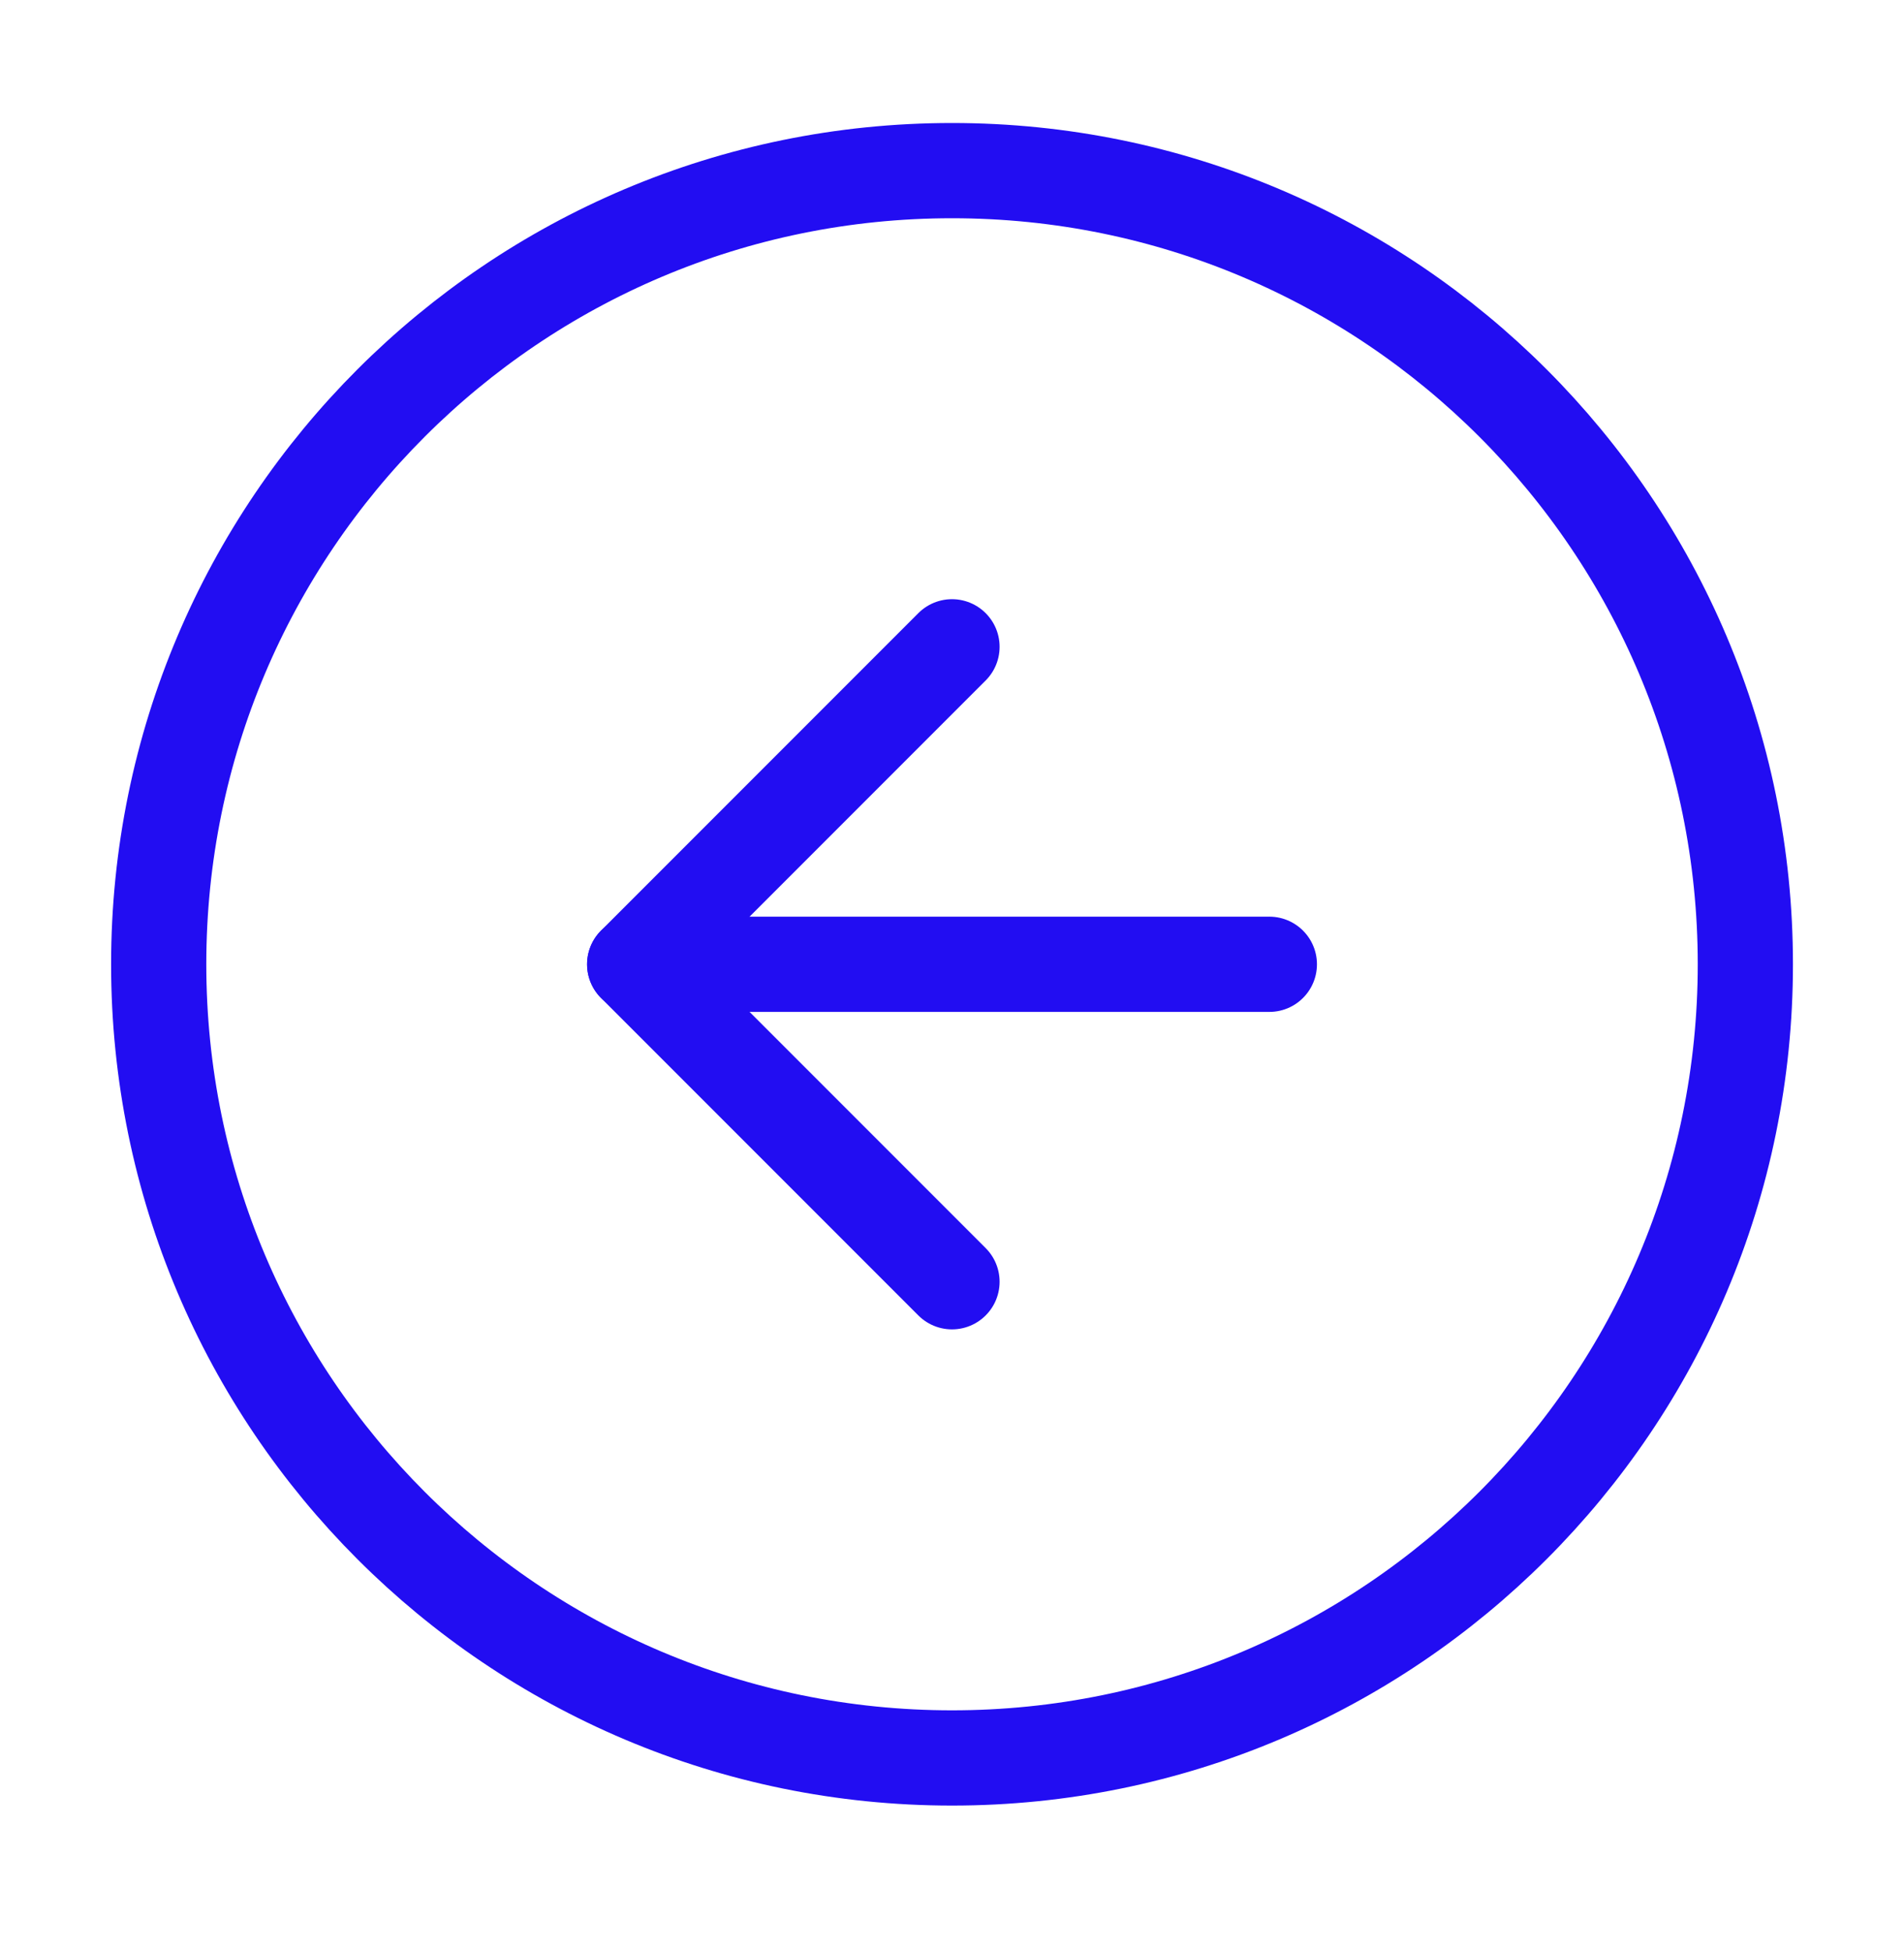
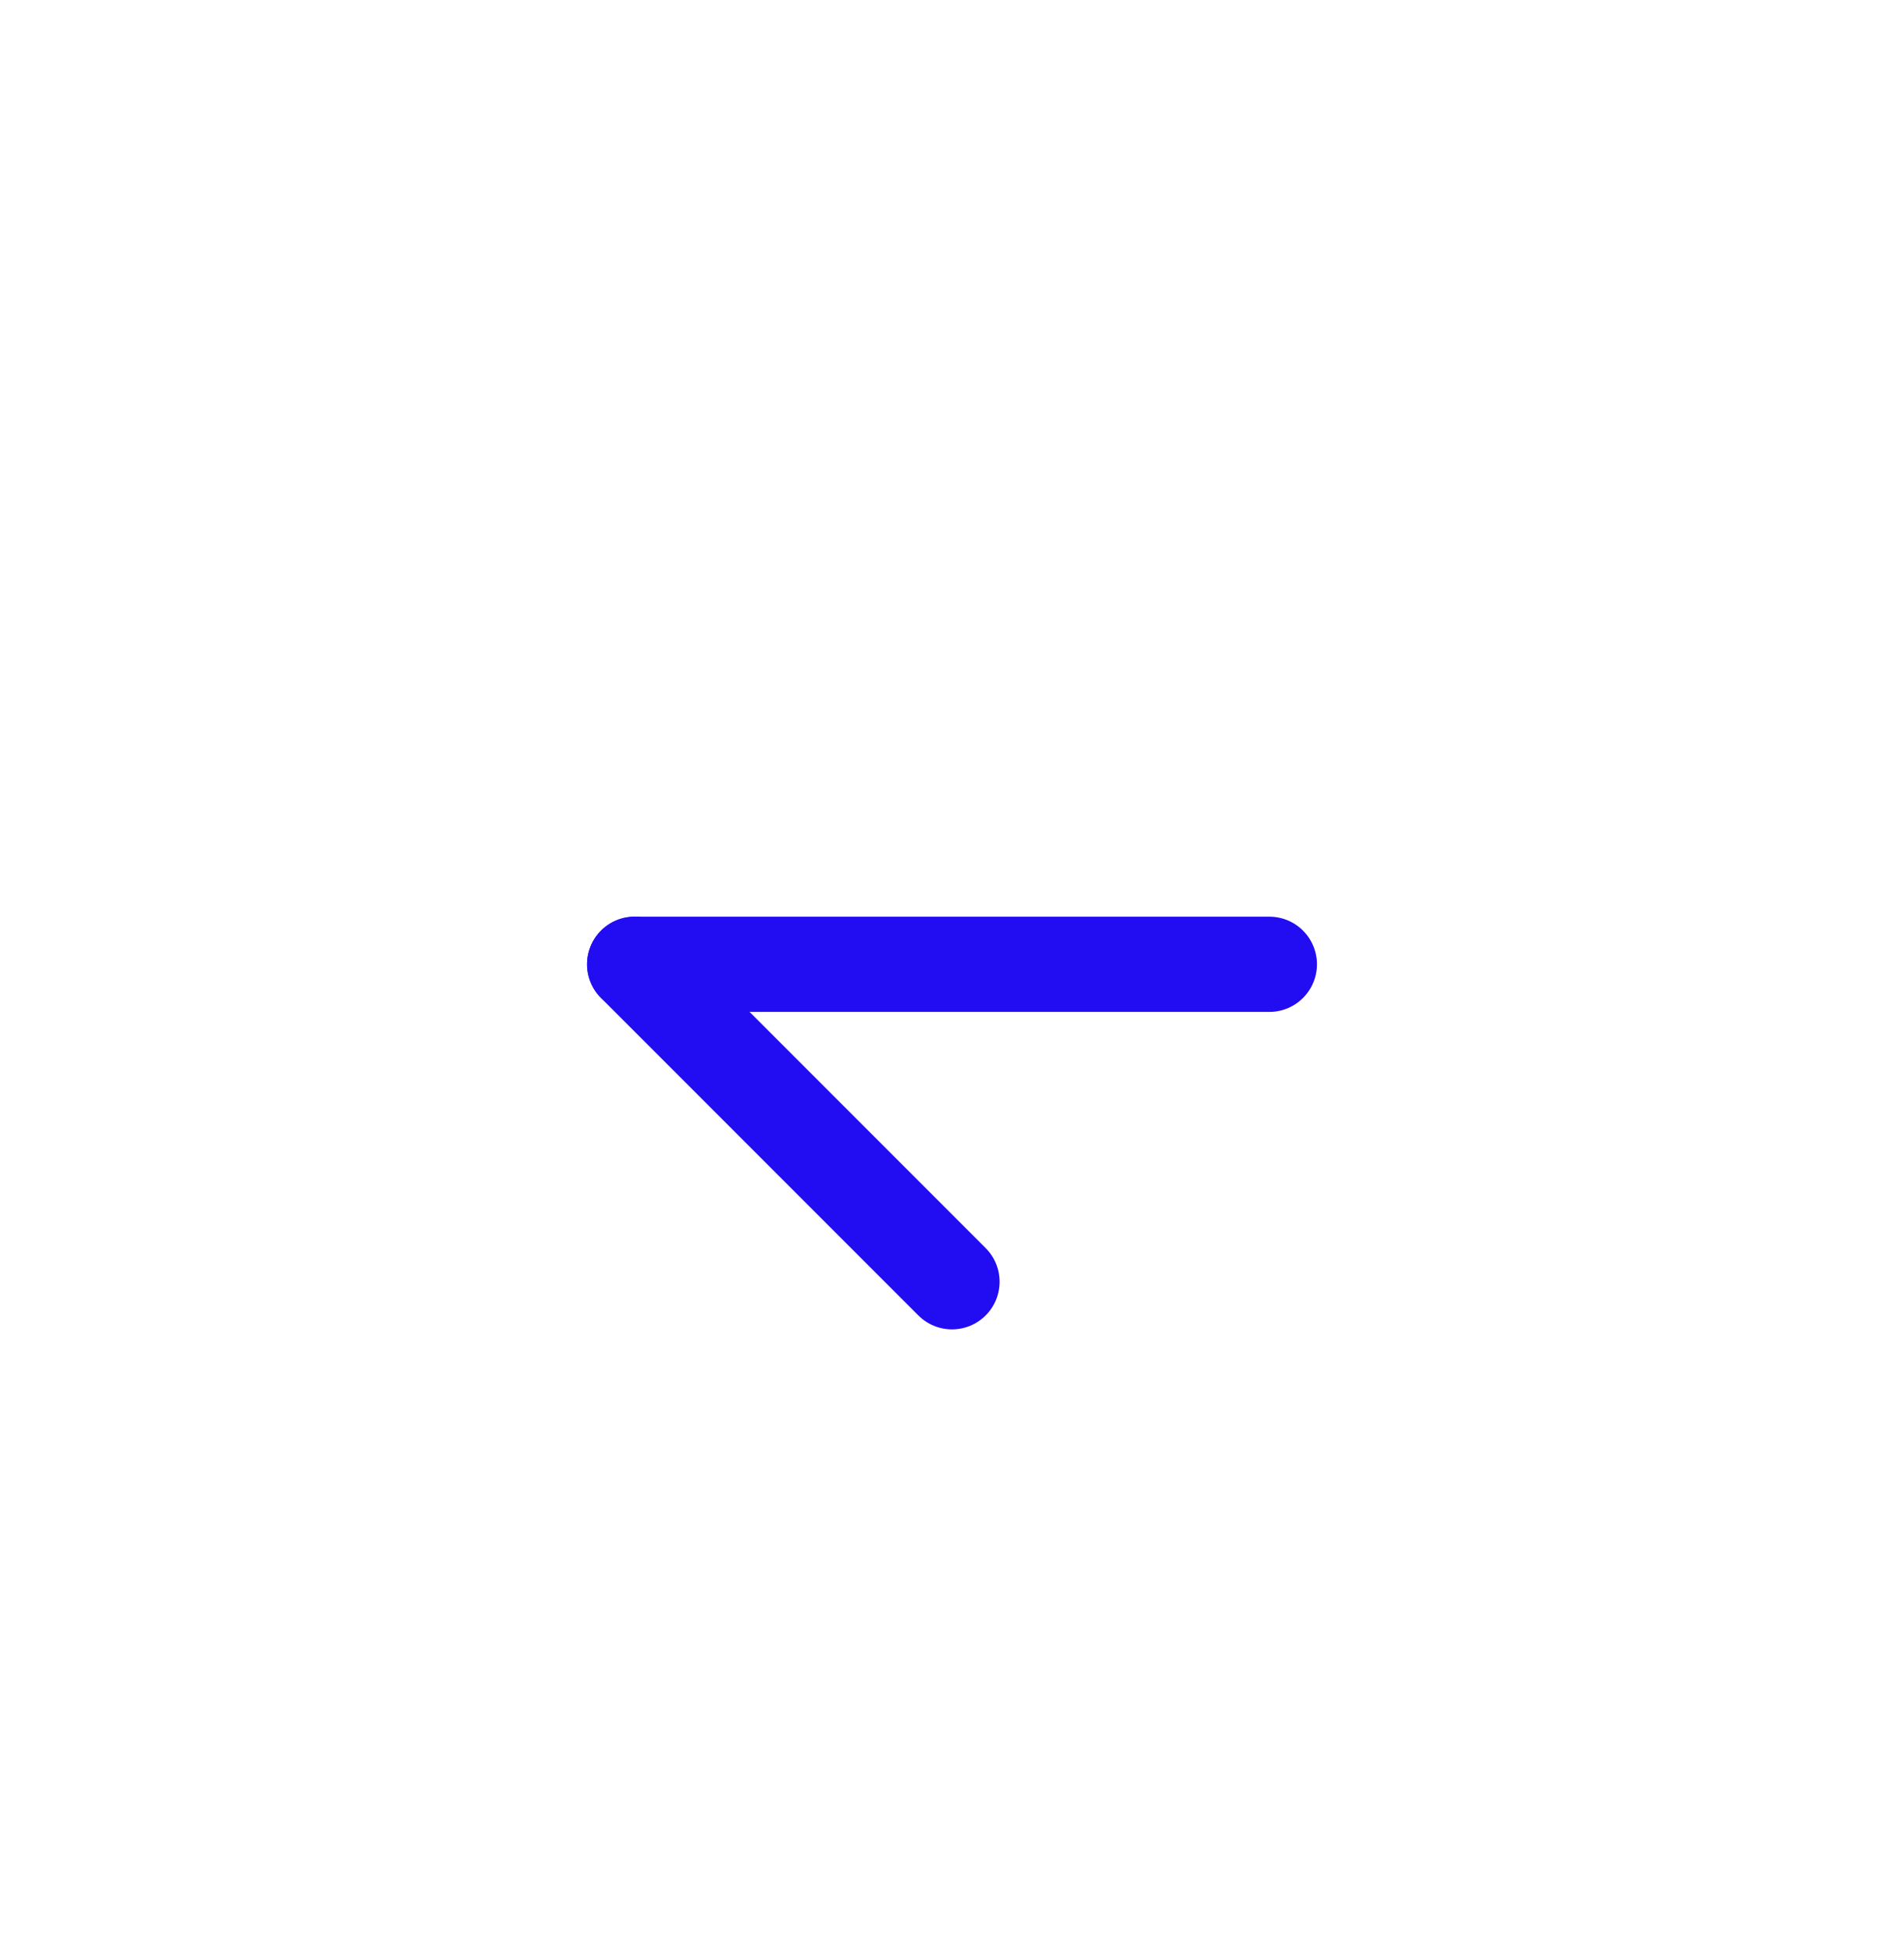
<svg xmlns="http://www.w3.org/2000/svg" width="40" height="41" viewBox="0 0 40 41" fill="none">
-   <path d="M20 36.917C10.796 36.917 3.334 29.455 3.334 20.25C3.334 11.045 10.796 3.583 20 3.583C29.205 3.583 36.667 11.045 36.667 20.25C36.667 29.455 29.205 36.917 20 36.917Z" stroke="#220DF2" stroke-width="2" stroke-linecap="round" stroke-linejoin="round" />
-   <path d="M20 26.917L13.333 20.25L20 13.583" stroke="#220DF2" stroke-width="2" stroke-linecap="round" stroke-linejoin="round" />
+   <path d="M20 26.917L13.333 20.25" stroke="#220DF2" stroke-width="2" stroke-linecap="round" stroke-linejoin="round" />
  <path d="M26.667 20.25H13.334" stroke="#220DF2" stroke-width="2" stroke-linecap="round" stroke-linejoin="round" />
</svg>